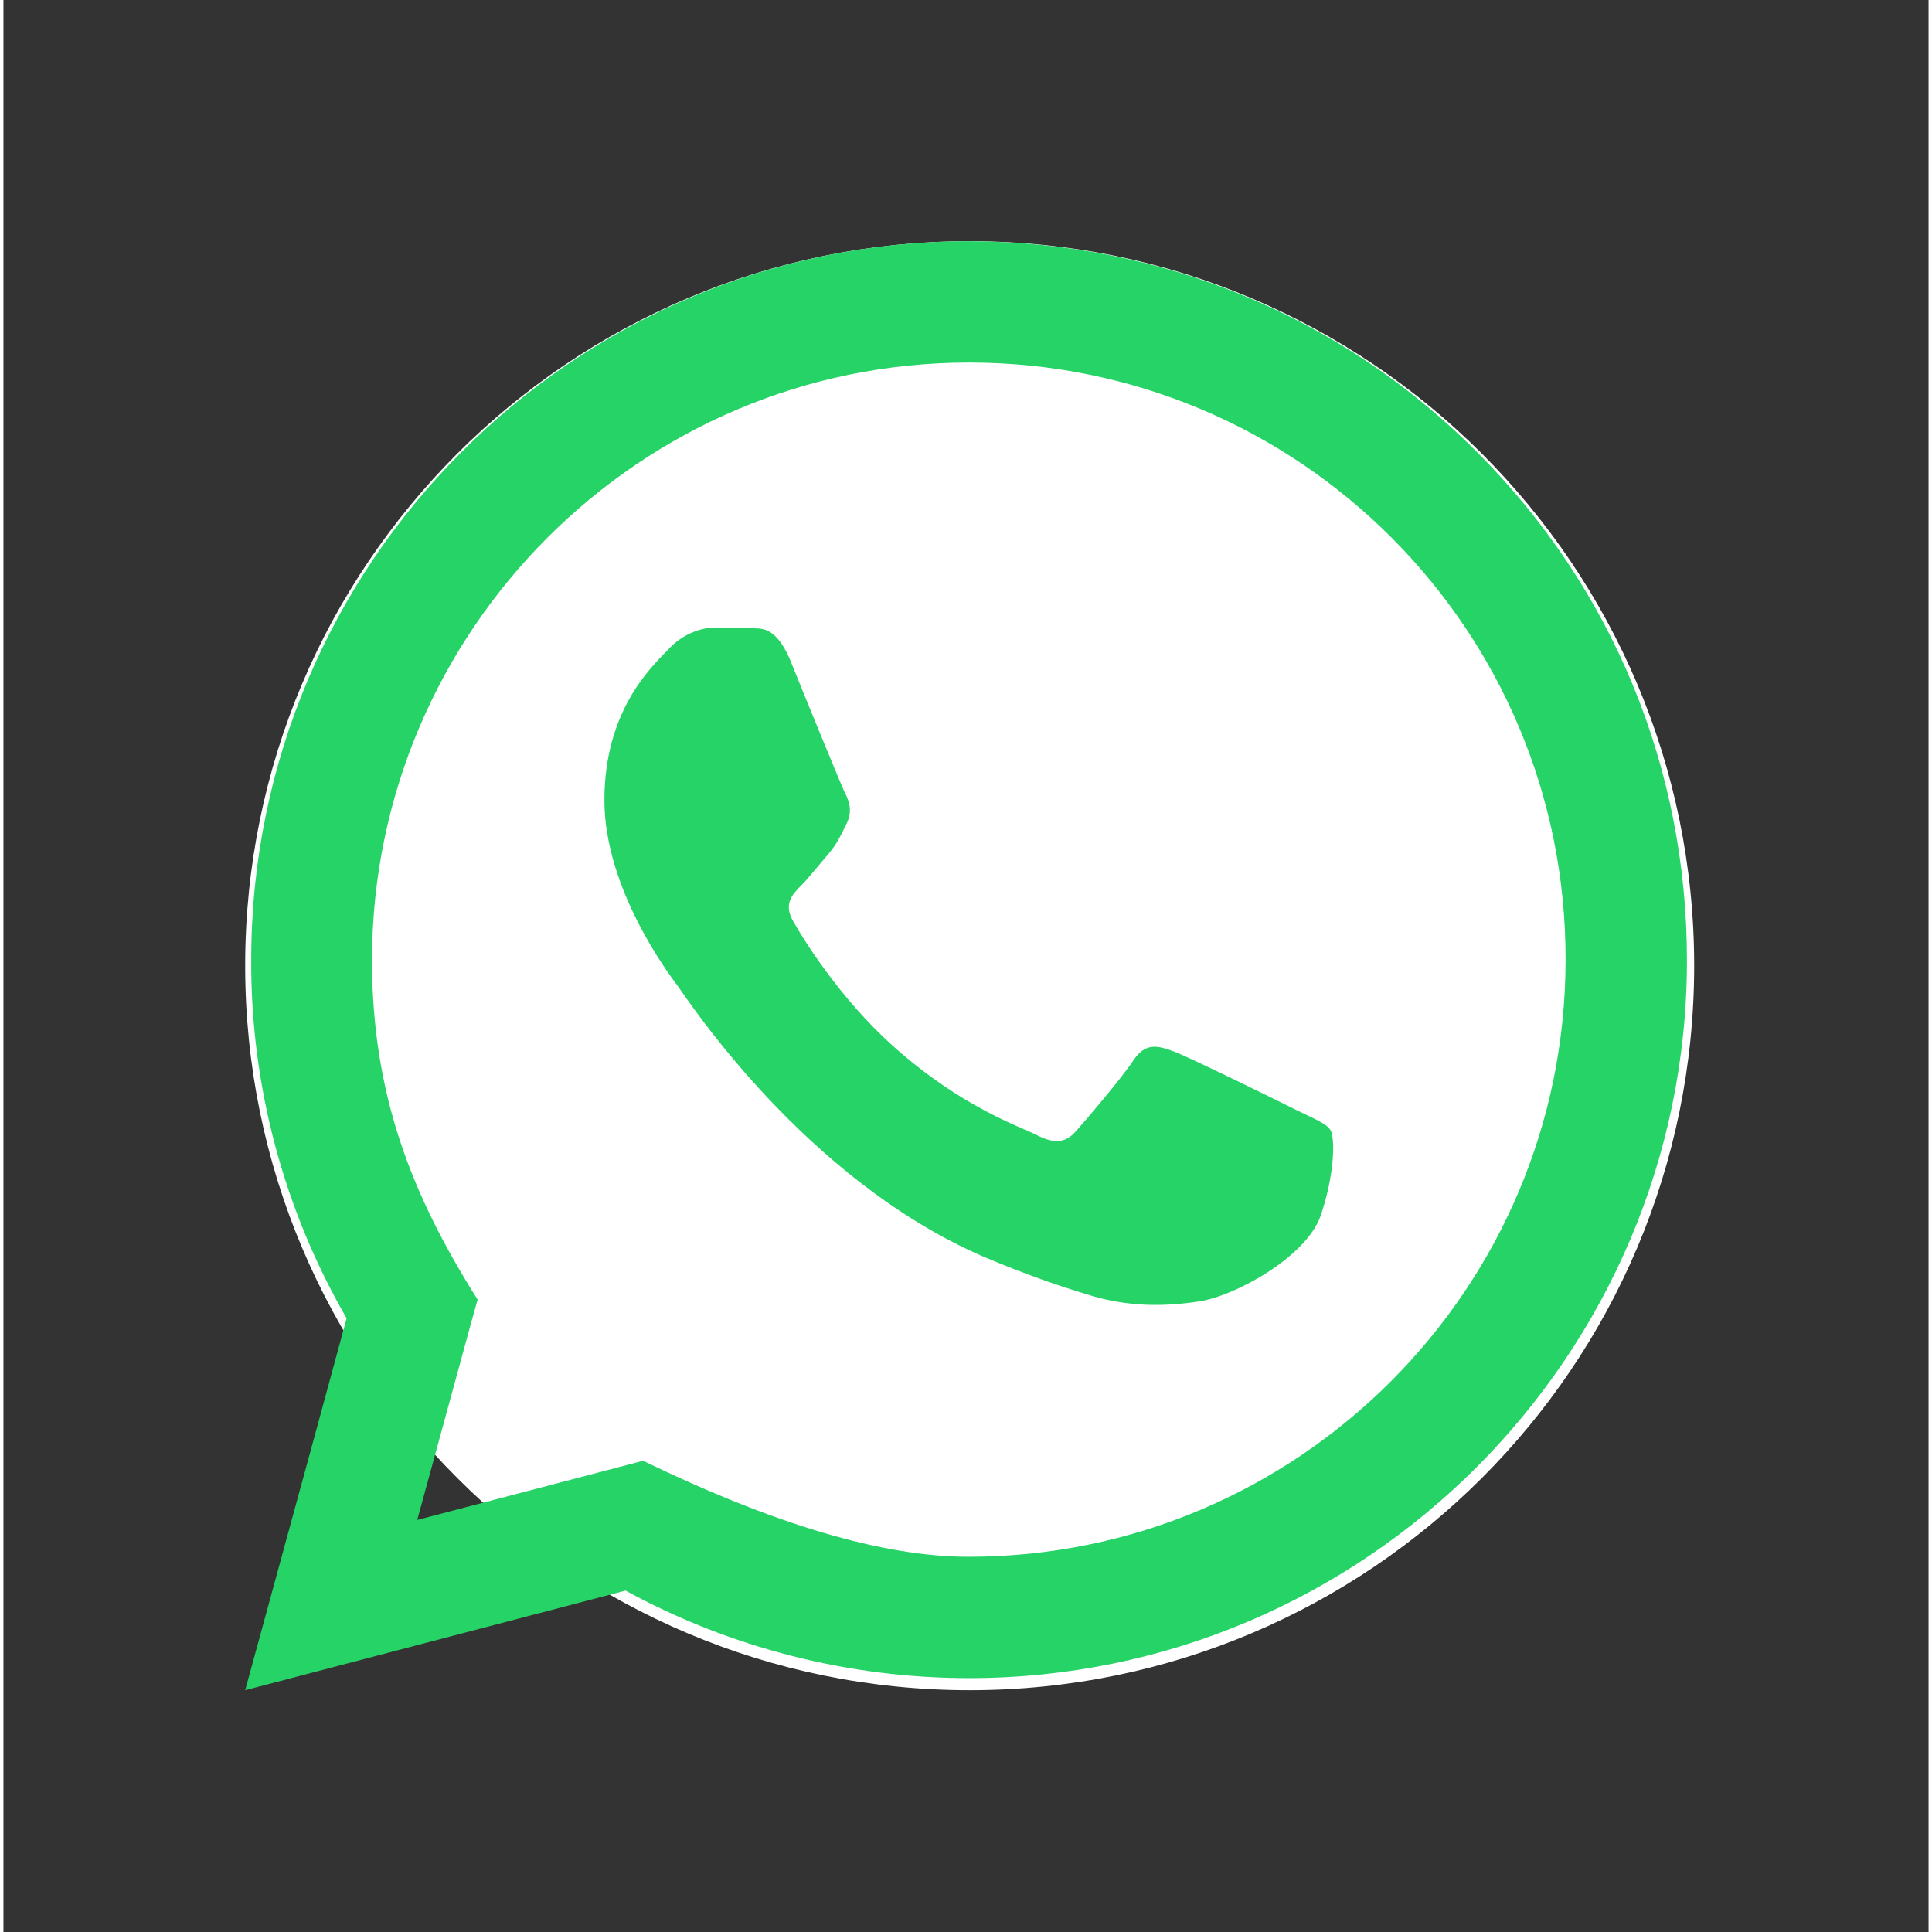
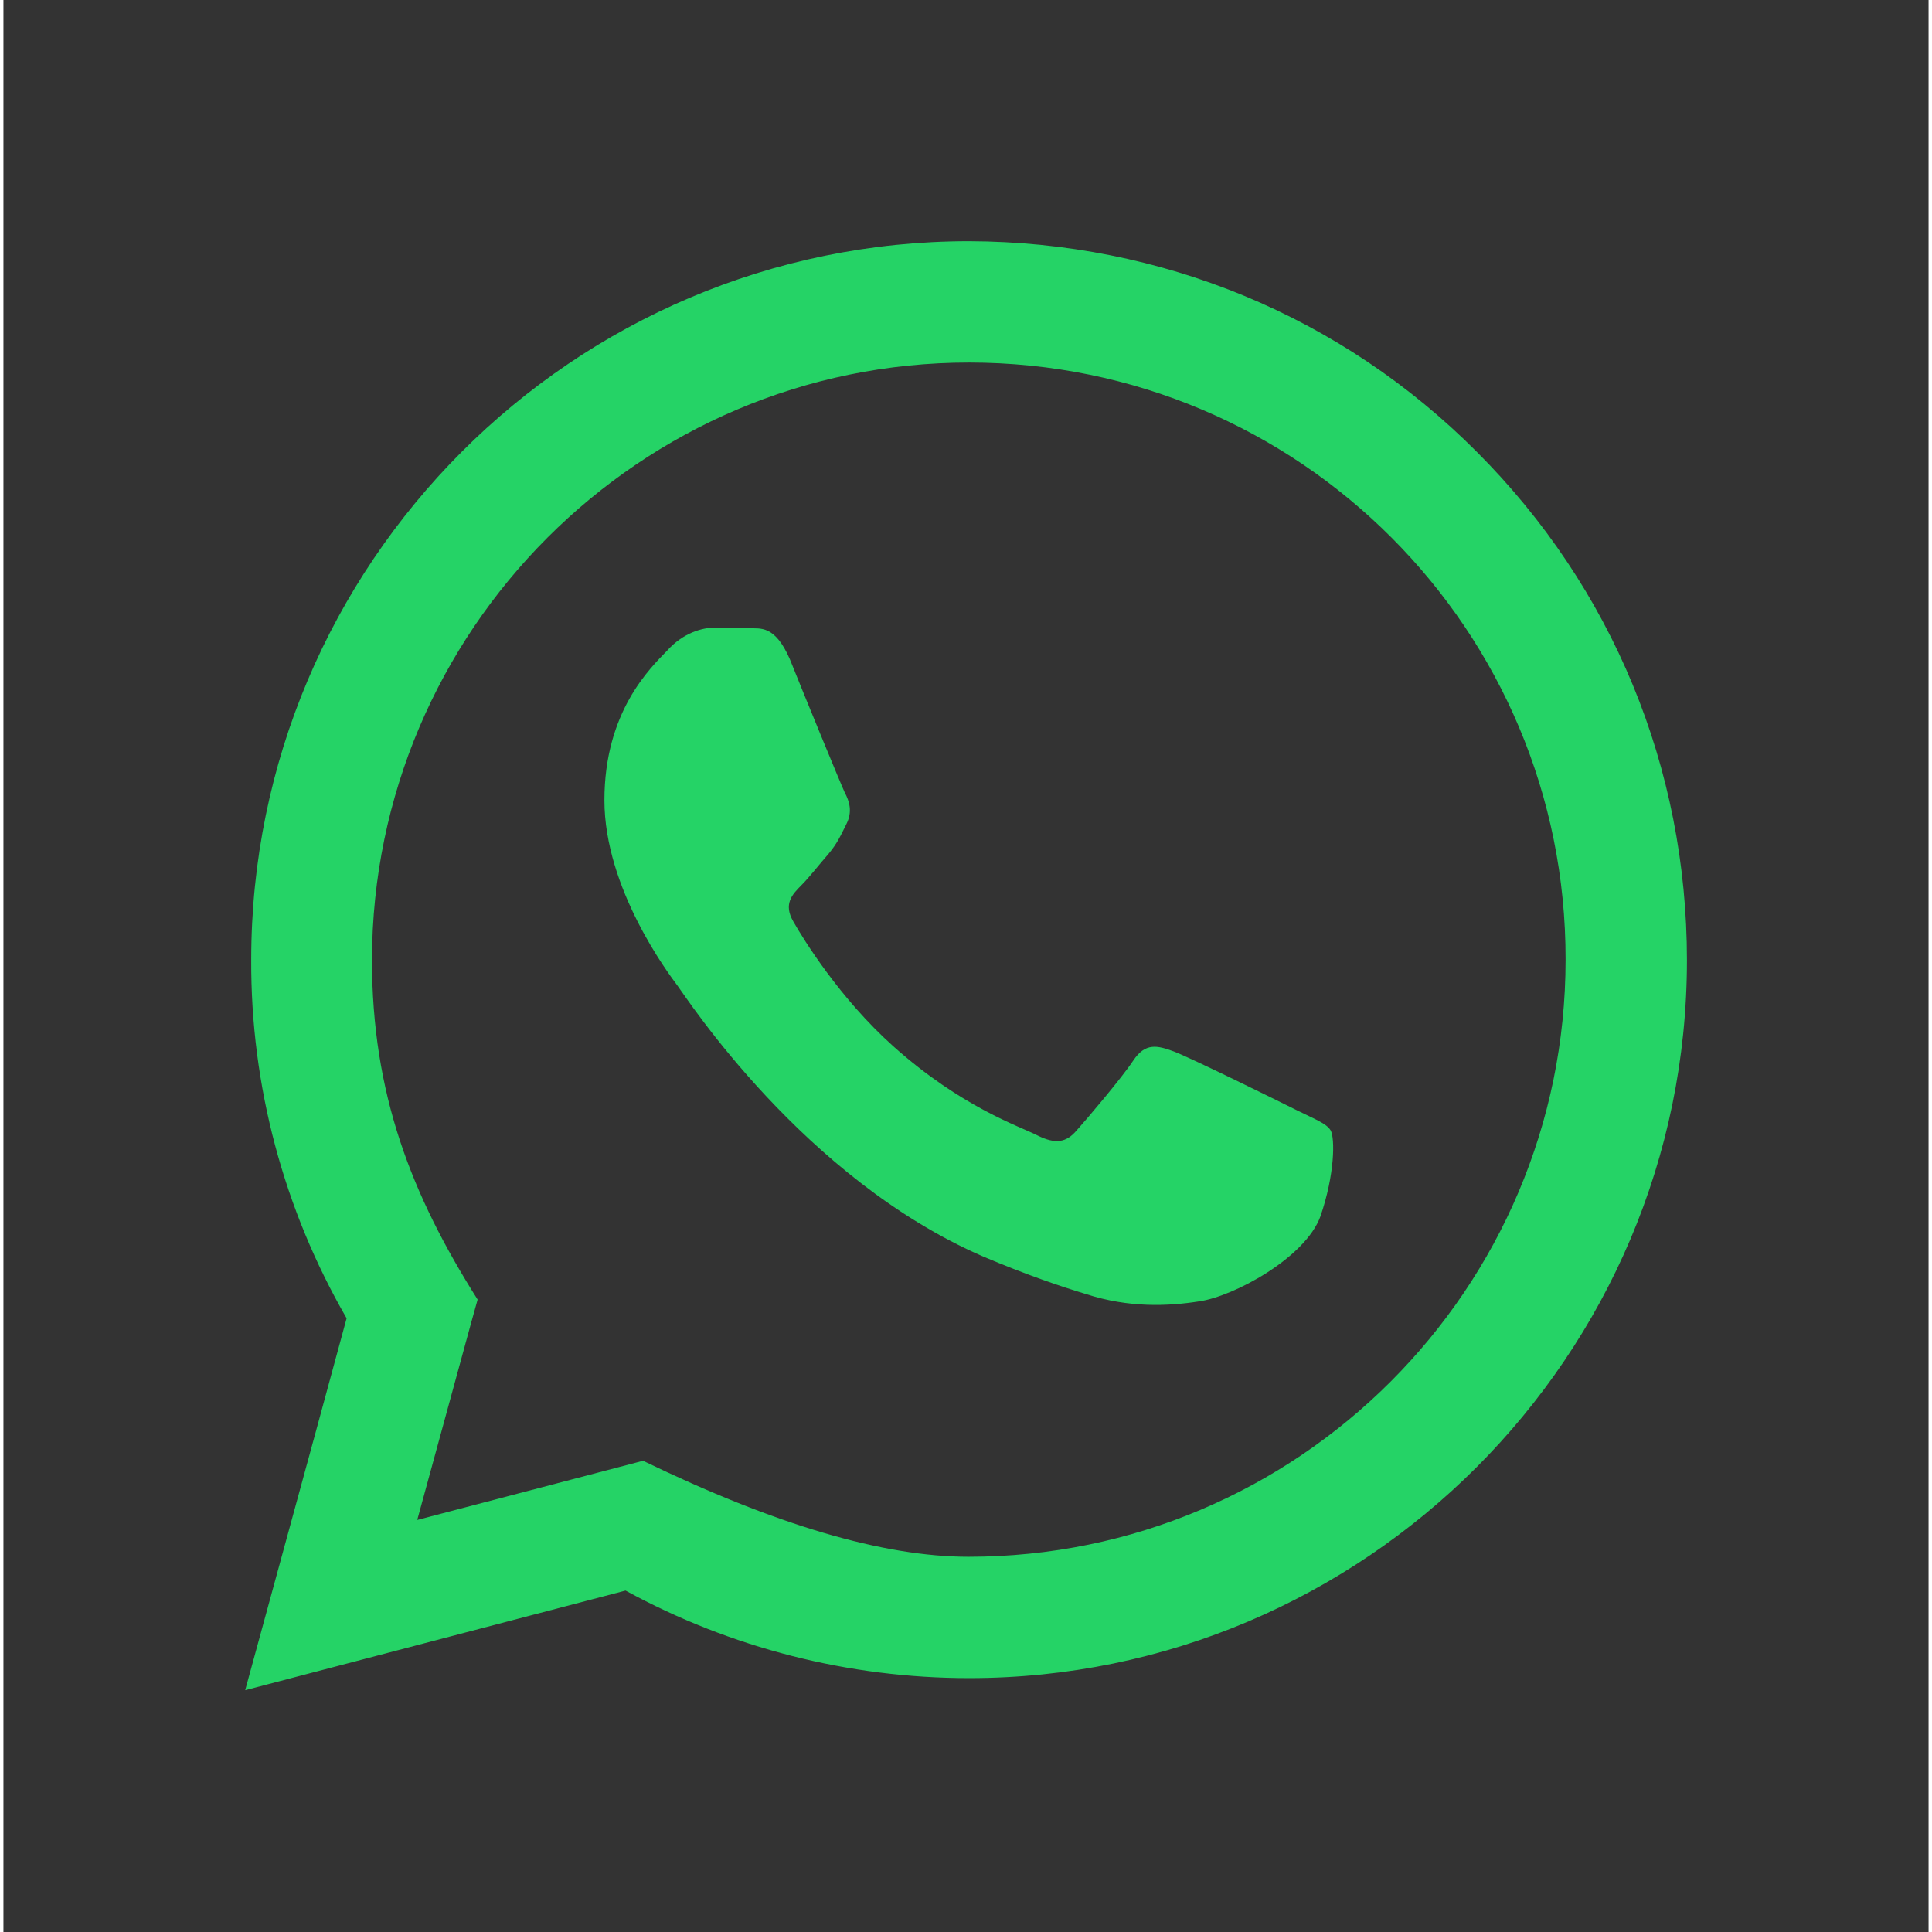
<svg xmlns="http://www.w3.org/2000/svg" xmlns:xlink="http://www.w3.org/1999/xlink" version="1.1" preserveAspectRatio="xMidYMid meet" viewBox="39.126 28.785 31.886 32" width="24" height="24">
  <rect x="39.126" y="28.785" width="31.886" height="32" fill="#333333" stroke="none" />
  <defs>
-     <path d="M67.13 44.78C67.13 51.41 61.75 56.78 55.13 56.78C48.5 56.78 43.13 51.41 43.13 44.78C43.13 38.16 48.5 32.78 55.13 32.78C61.75 32.78 67.13 38.16 67.13 44.78Z" id="k1AbgxUfsJ" />
    <path d="M44.81 50.62C43.77 48.82 43.22 46.77 43.23 44.68C43.23 38.12 48.56 32.78 55.12 32.78C58.3 32.79 61.29 34.02 63.53 36.27C65.78 38.52 67.01 41.51 67.01 44.69C67.01 51.24 61.67 56.58 55.12 56.58C53.13 56.58 51.17 56.08 49.43 55.13C49.01 55.24 46.91 55.79 43.13 56.78C44.14 53.09 44.7 51.03 44.81 50.62ZM55.11 54.57C60.56 54.57 65 50.14 65 44.68C65.01 39.22 60.59 34.79 55.12 34.79C49.67 34.79 45.24 39.23 45.23 44.68C45.23 46.9 45.88 48.57 46.98 50.31C46.91 50.55 46.58 51.77 45.98 53.96L49.72 52.98C51.91 54.04 53.7 54.57 55.11 54.57ZM60.54 47.17C60.24 47.02 58.78 46.3 58.51 46.2C58.24 46.1 58.04 46.05 57.84 46.35C57.64 46.65 57.07 47.32 56.9 47.51C56.73 47.71 56.55 47.74 56.25 47.59C55.96 47.44 55 47.13 53.86 46.11C52.98 45.32 52.38 44.35 52.21 44.05C52.04 43.76 52.19 43.6 52.34 43.45C52.48 43.31 52.64 43.1 52.79 42.93C52.94 42.75 52.99 42.63 53.09 42.43C53.19 42.23 53.14 42.06 53.06 41.91C52.99 41.76 52.39 40.3 52.15 39.7C51.9 39.13 51.66 39.2 51.48 39.19C51.42 39.19 50.96 39.19 50.91 39.18C50.71 39.18 50.39 39.26 50.12 39.56C49.84 39.85 49.08 40.57 49.08 42.04C49.08 43.5 50.14 44.91 50.29 45.11C50.44 45.31 52.38 48.31 55.36 49.6C56.07 49.9 56.63 50.09 57.06 50.22C57.77 50.45 58.42 50.42 58.93 50.34C59.5 50.26 60.69 49.62 60.94 48.93C61.18 48.23 61.18 47.64 61.11 47.51C61.04 47.39 60.84 47.32 60.54 47.17Z" id="bLL5oPHOy" />
  </defs>
  <g>
    <g>
      <use xlink:href="#k1AbgxUfsJ" opacity="1" fill="#ffffff" fill-opacity="1" />
    </g>
    <g>
      <use xlink:href="#bLL5oPHOy" opacity="1" fill="#25d366" fill-opacity="1" />
      <g>
        <use xlink:href="#bLL5oPHOy" opacity="1" fill-opacity="0" stroke="#2837c8" stroke-width="8" stroke-opacity="0" />
      </g>
    </g>
  </g>
</svg>